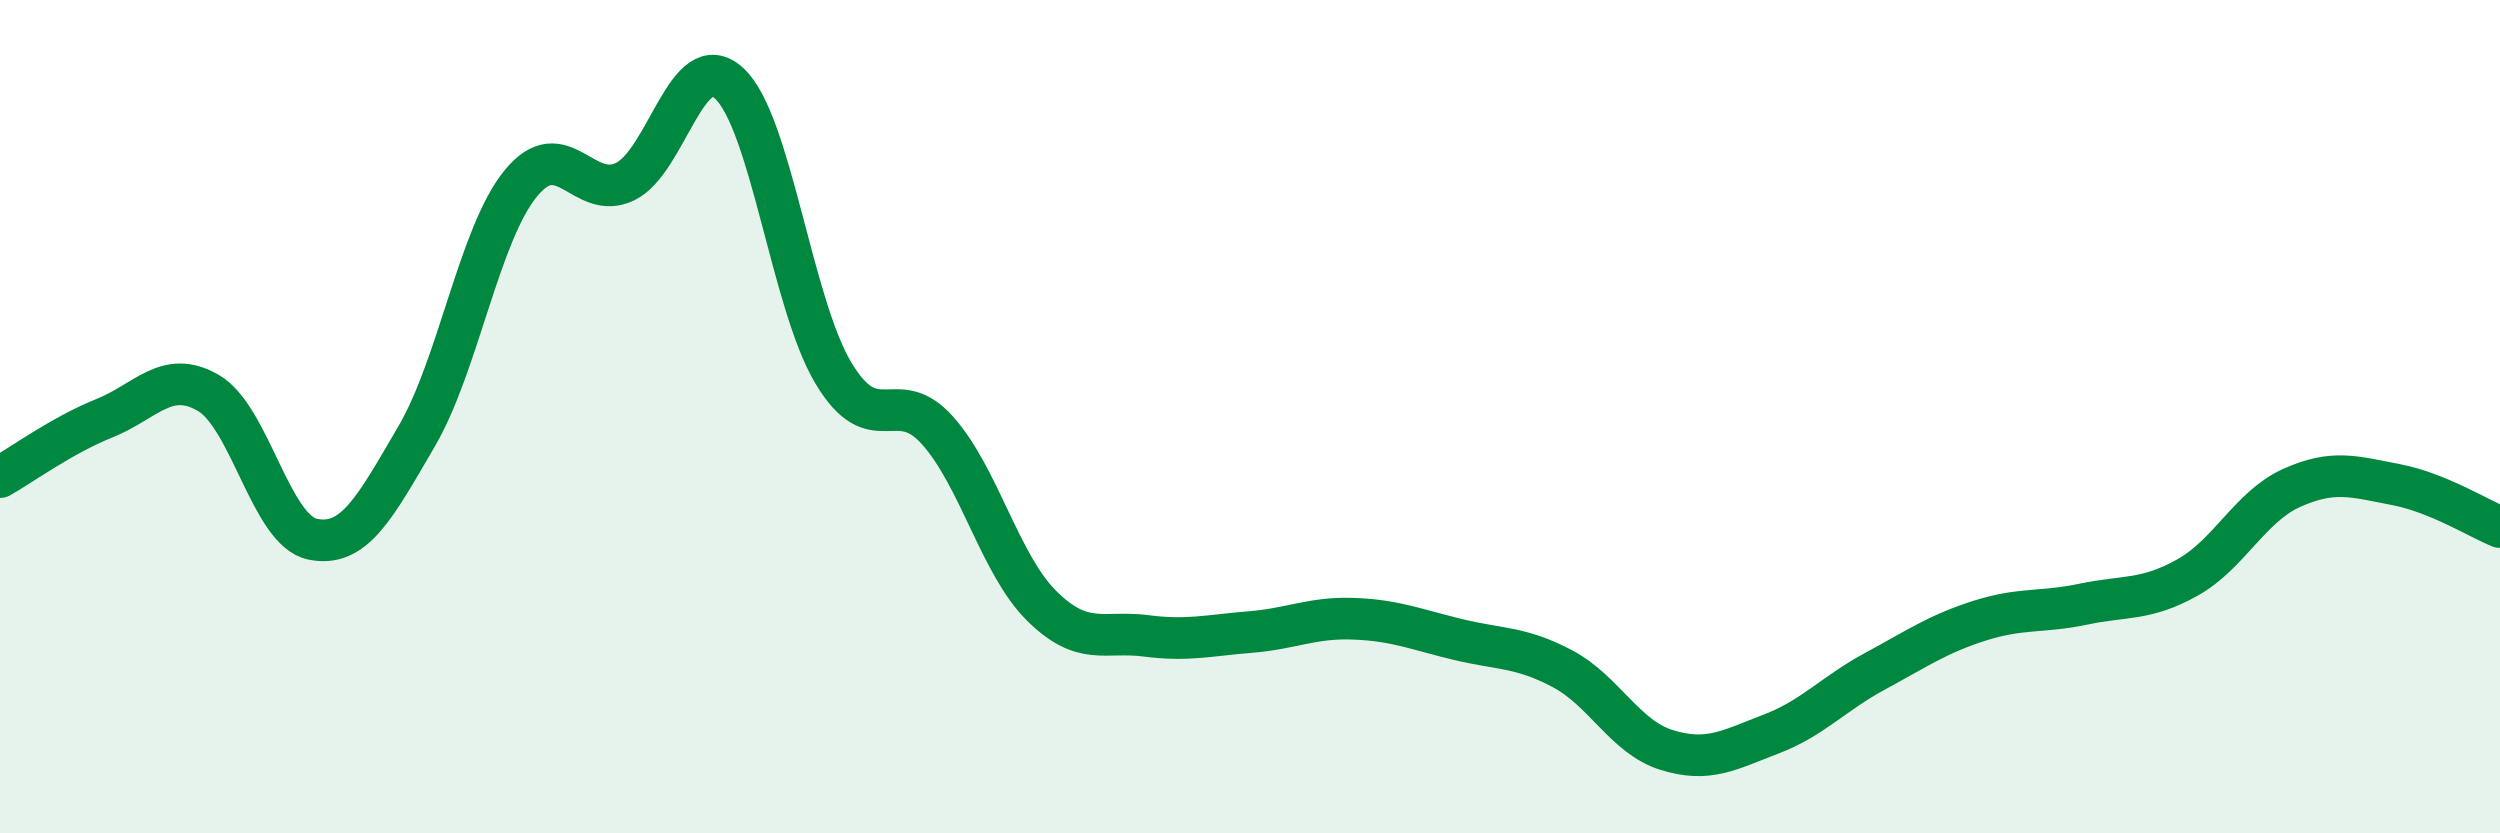
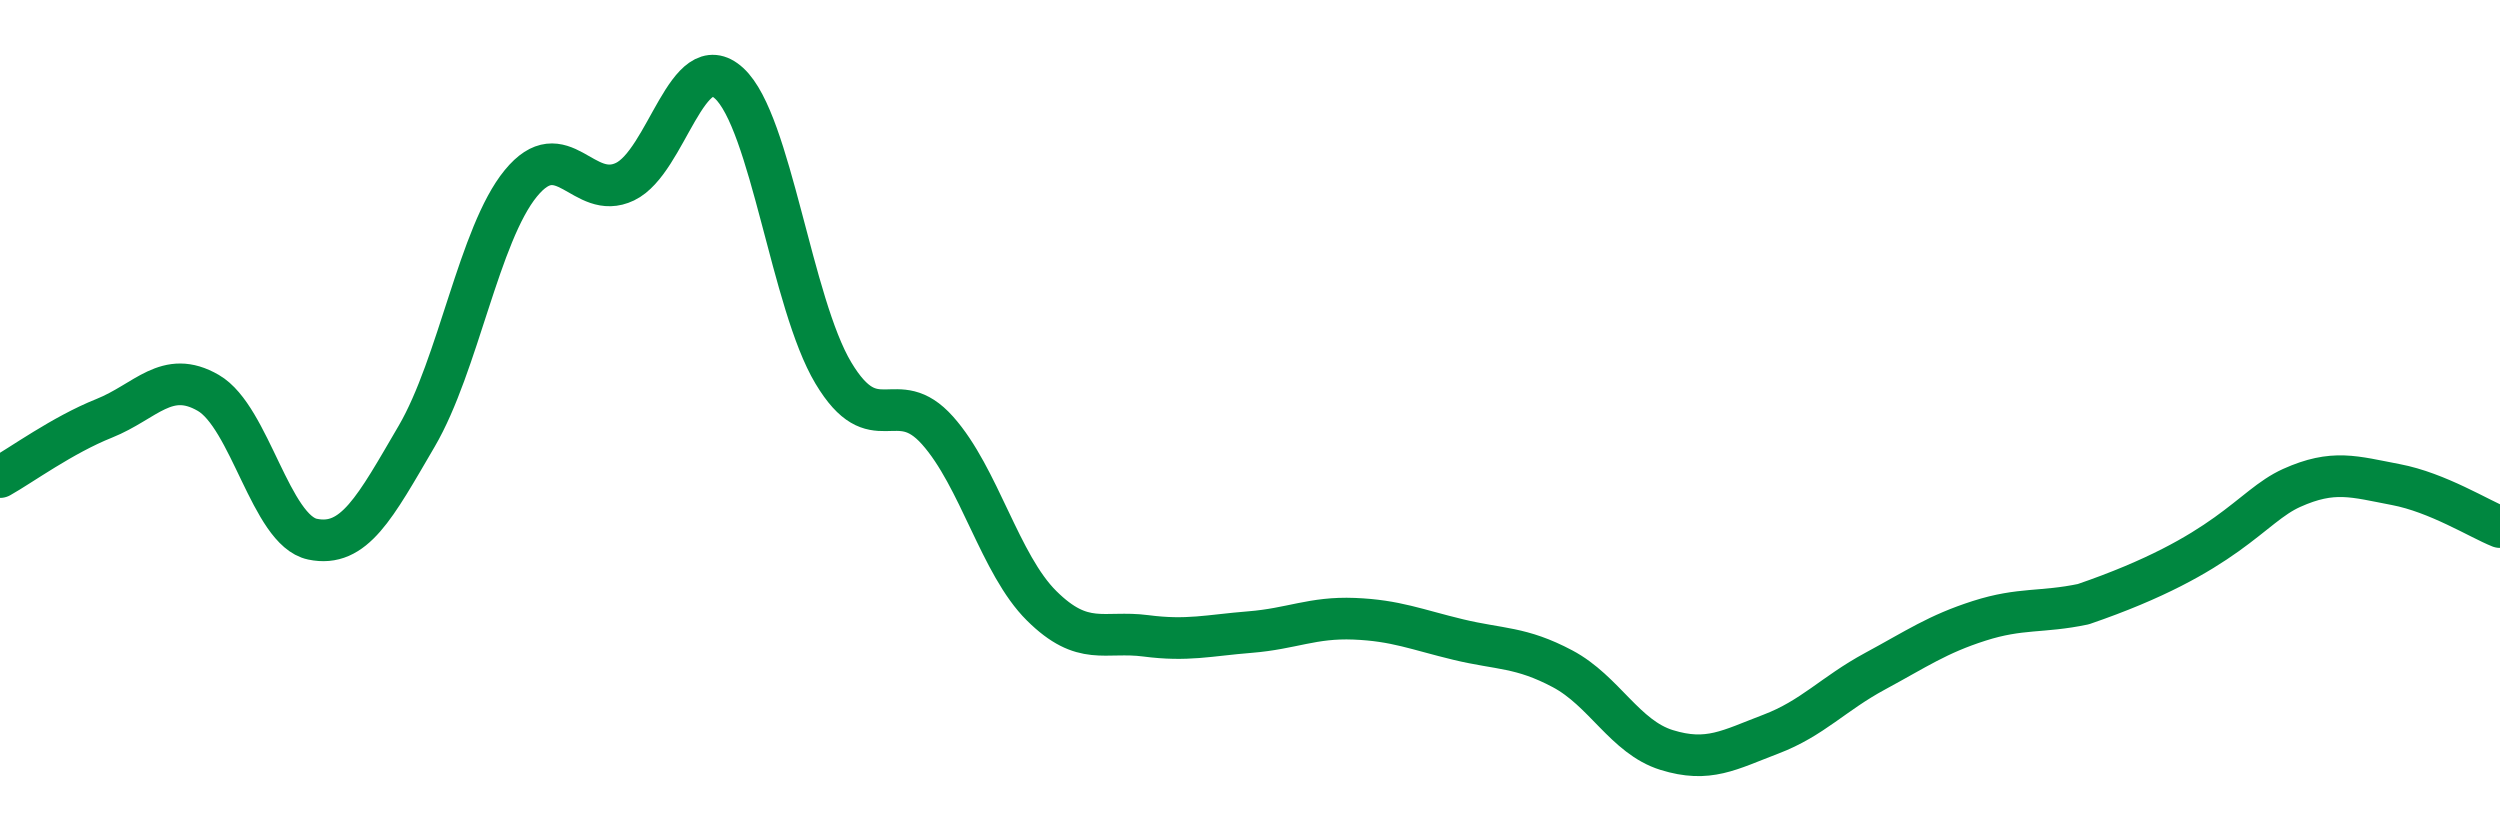
<svg xmlns="http://www.w3.org/2000/svg" width="60" height="20" viewBox="0 0 60 20">
-   <path d="M 0,11.45 C 0.5,11.17 1.5,10.44 2.5,10.04 C 3.5,9.64 4,8.85 5,9.43 C 6,10.01 6.5,12.73 7.5,12.94 C 8.5,13.15 9,12.18 10,10.47 C 11,8.76 11.5,5.62 12.5,4.4 C 13.5,3.18 14,4.84 15,4.36 C 16,3.88 16.5,1.08 17.5,2 C 18.5,2.92 19,7.28 20,8.95 C 21,10.62 21.5,9.21 22.5,10.33 C 23.5,11.45 24,13.55 25,14.54 C 26,15.53 26.5,15.13 27.5,15.26 C 28.5,15.39 29,15.25 30,15.17 C 31,15.09 31.5,14.81 32.5,14.85 C 33.5,14.89 34,15.11 35,15.35 C 36,15.59 36.5,15.52 37.5,16.05 C 38.5,16.58 39,17.69 40,18 C 41,18.31 41.5,18 42.5,17.62 C 43.5,17.24 44,16.65 45,16.11 C 46,15.57 46.5,15.22 47.5,14.9 C 48.5,14.58 49,14.71 50,14.5 C 51,14.29 51.5,14.42 52.5,13.86 C 53.5,13.3 54,12.16 55,11.71 C 56,11.26 56.5,11.44 57.5,11.63 C 58.5,11.82 59.5,12.45 60,12.65L60 20L0 20Z" fill="#008740" opacity="0.1" stroke-linecap="round" stroke-linejoin="round" />
-   <path d="M 0,11.45 C 0.5,11.17 1.5,10.44 2.5,10.04 C 3.5,9.64 4,8.85 5,9.43 C 6,10.01 6.5,12.73 7.5,12.94 C 8.5,13.15 9,12.18 10,10.47 C 11,8.76 11.5,5.62 12.5,4.4 C 13.5,3.18 14,4.84 15,4.36 C 16,3.88 16.5,1.08 17.5,2 C 18.5,2.92 19,7.28 20,8.95 C 21,10.62 21.5,9.21 22.5,10.33 C 23.5,11.45 24,13.55 25,14.54 C 26,15.53 26.5,15.13 27.5,15.26 C 28.5,15.39 29,15.25 30,15.17 C 31,15.09 31.5,14.81 32.5,14.85 C 33.5,14.89 34,15.11 35,15.35 C 36,15.59 36.5,15.52 37.5,16.05 C 38.5,16.58 39,17.69 40,18 C 41,18.31 41.5,18 42.5,17.62 C 43.5,17.24 44,16.65 45,16.11 C 46,15.57 46.5,15.22 47.5,14.9 C 48.5,14.58 49,14.71 50,14.5 C 51,14.29 51.5,14.42 52.5,13.86 C 53.5,13.3 54,12.16 55,11.71 C 56,11.26 56.5,11.44 57.5,11.63 C 58.5,11.82 59.5,12.45 60,12.65" stroke="#008740" stroke-width="1" fill="none" stroke-linecap="round" stroke-linejoin="round" />
+   <path d="M 0,11.45 C 0.5,11.17 1.5,10.44 2.5,10.04 C 3.5,9.64 4,8.85 5,9.43 C 6,10.01 6.5,12.73 7.5,12.94 C 8.5,13.15 9,12.18 10,10.47 C 11,8.76 11.5,5.62 12.5,4.4 C 13.5,3.18 14,4.84 15,4.36 C 16,3.88 16.5,1.08 17.5,2 C 18.5,2.92 19,7.28 20,8.95 C 21,10.62 21.5,9.21 22.5,10.33 C 23.5,11.45 24,13.55 25,14.54 C 26,15.53 26.5,15.13 27.5,15.26 C 28.5,15.39 29,15.25 30,15.17 C 31,15.09 31.5,14.81 32.5,14.85 C 33.5,14.89 34,15.11 35,15.35 C 36,15.59 36.5,15.52 37.5,16.05 C 38.5,16.58 39,17.69 40,18 C 41,18.31 41.5,18 42.5,17.62 C 43.5,17.24 44,16.65 45,16.11 C 46,15.57 46.5,15.22 47.5,14.9 C 48.5,14.58 49,14.71 50,14.5 C 53.5,13.3 54,12.16 55,11.71 C 56,11.26 56.5,11.44 57.5,11.63 C 58.5,11.82 59.5,12.45 60,12.65" stroke="#008740" stroke-width="1" fill="none" stroke-linecap="round" stroke-linejoin="round" />
</svg>